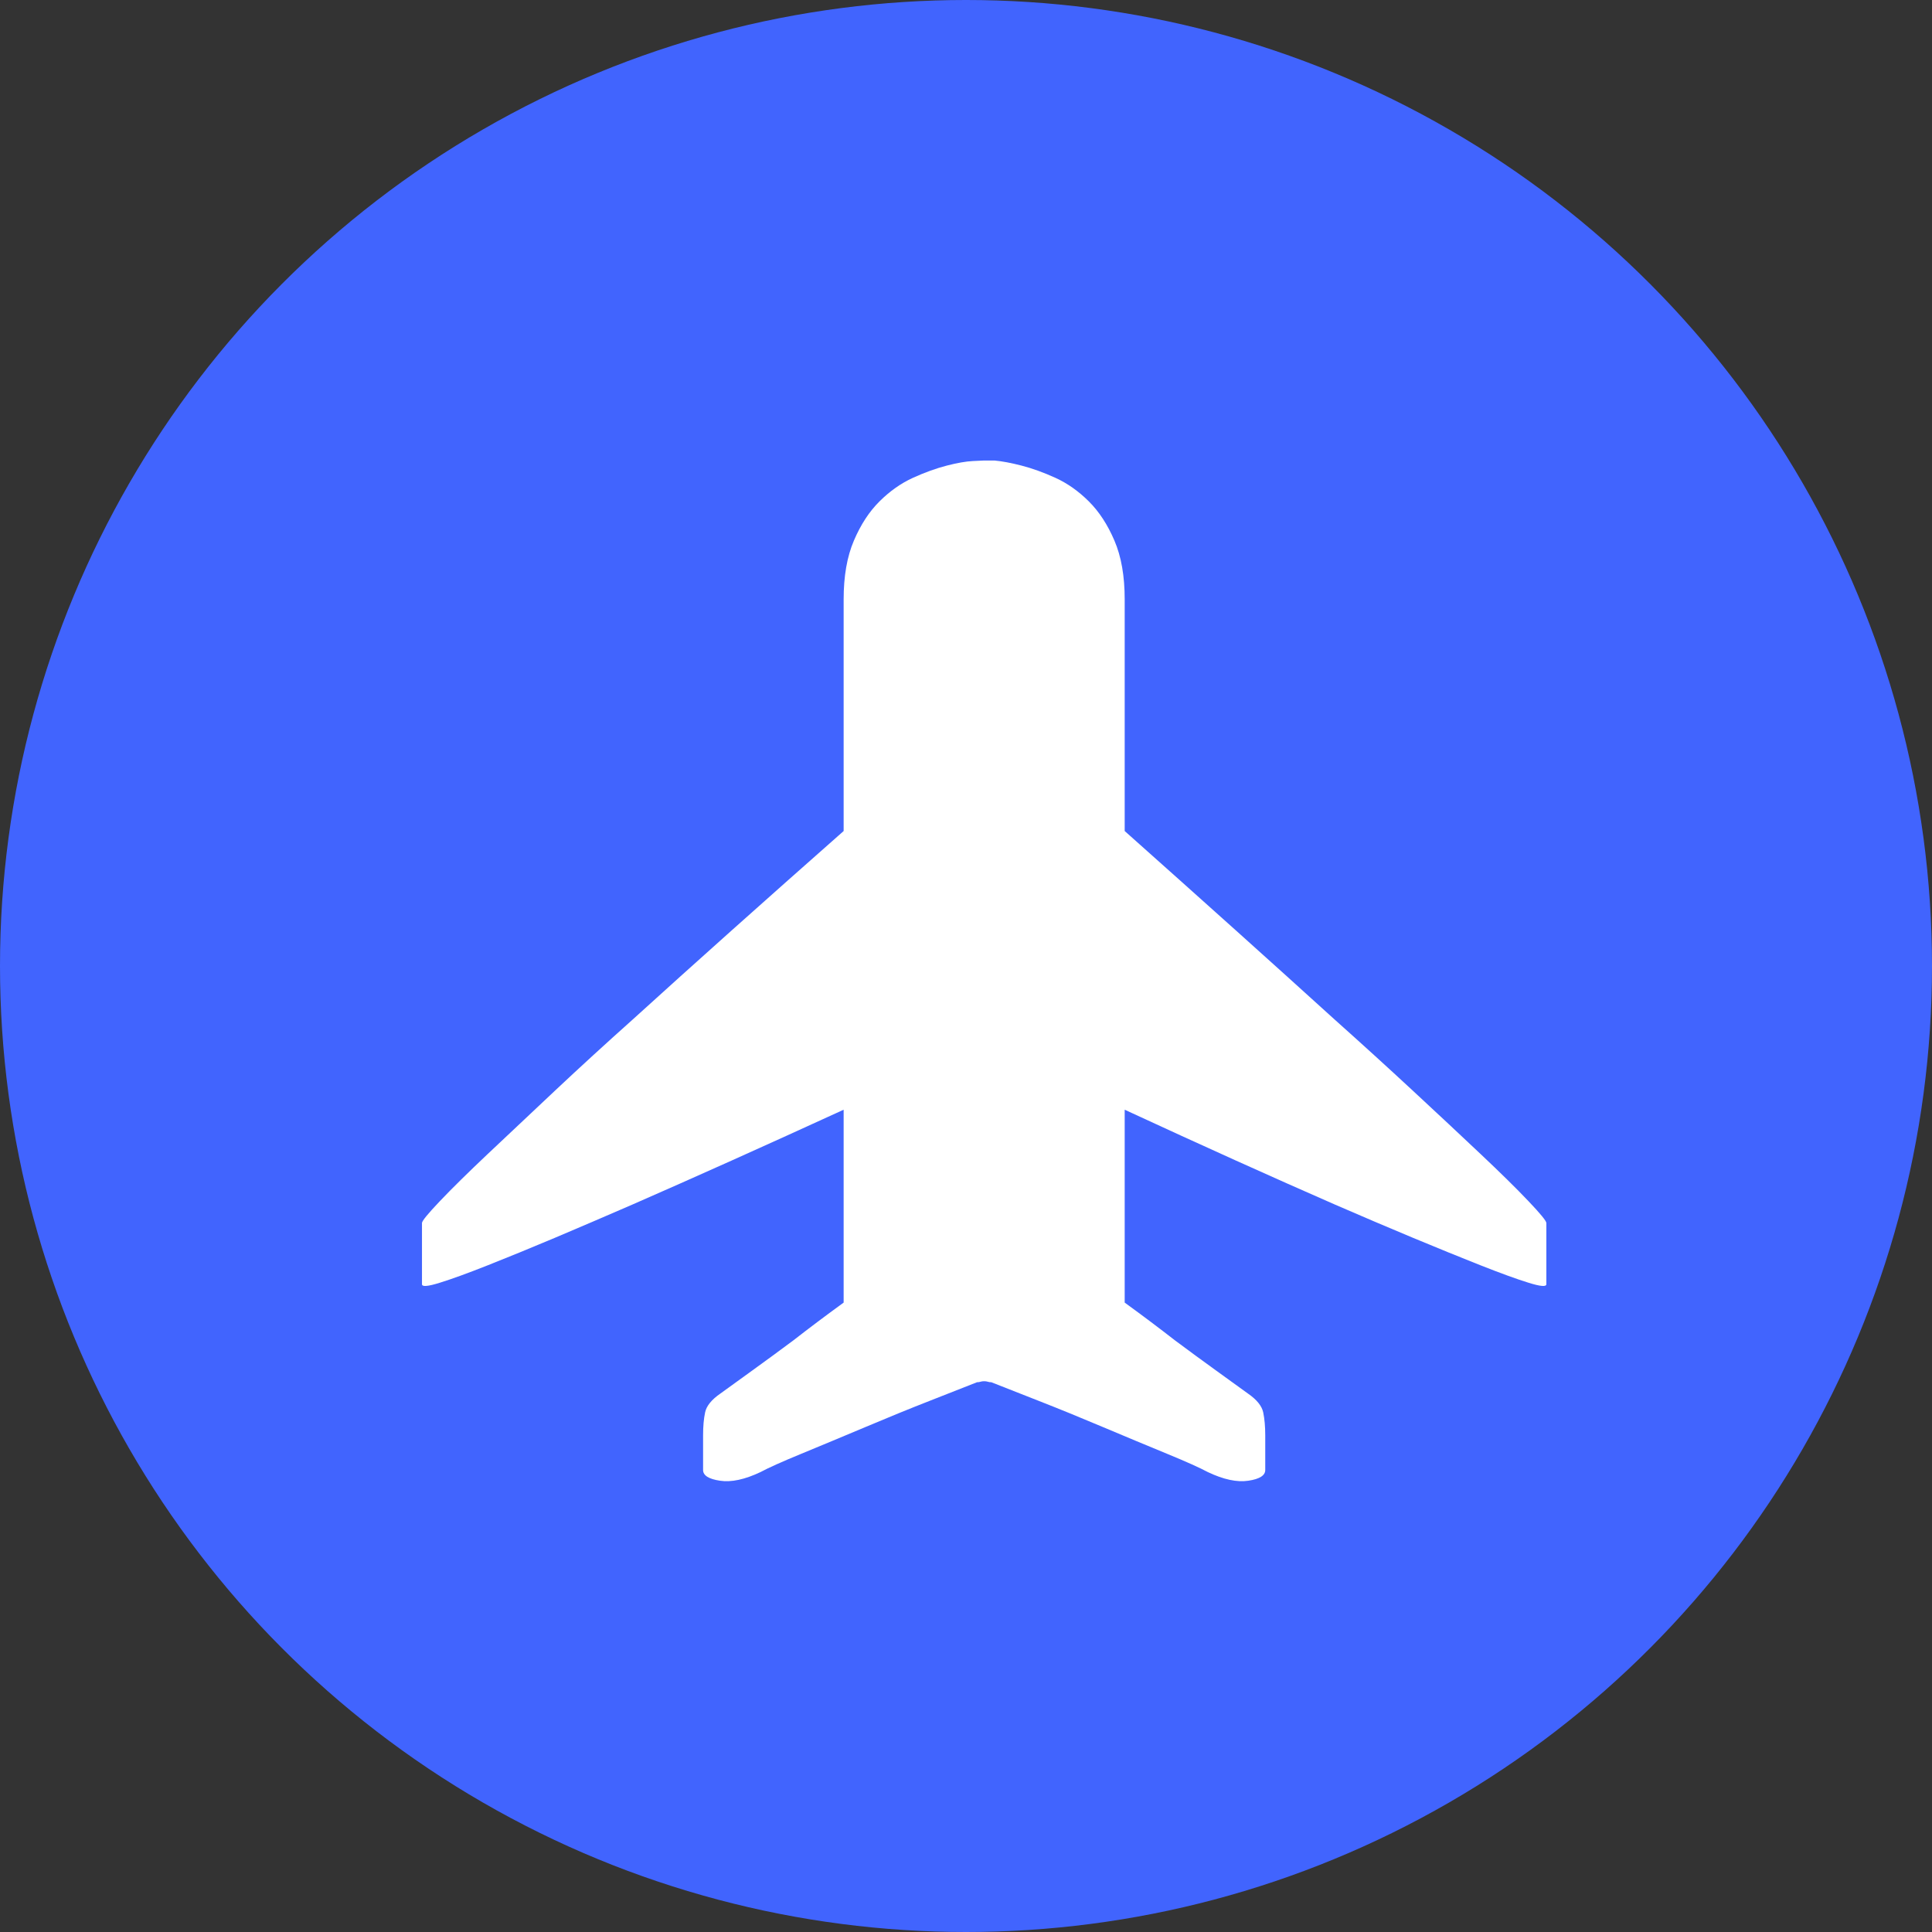
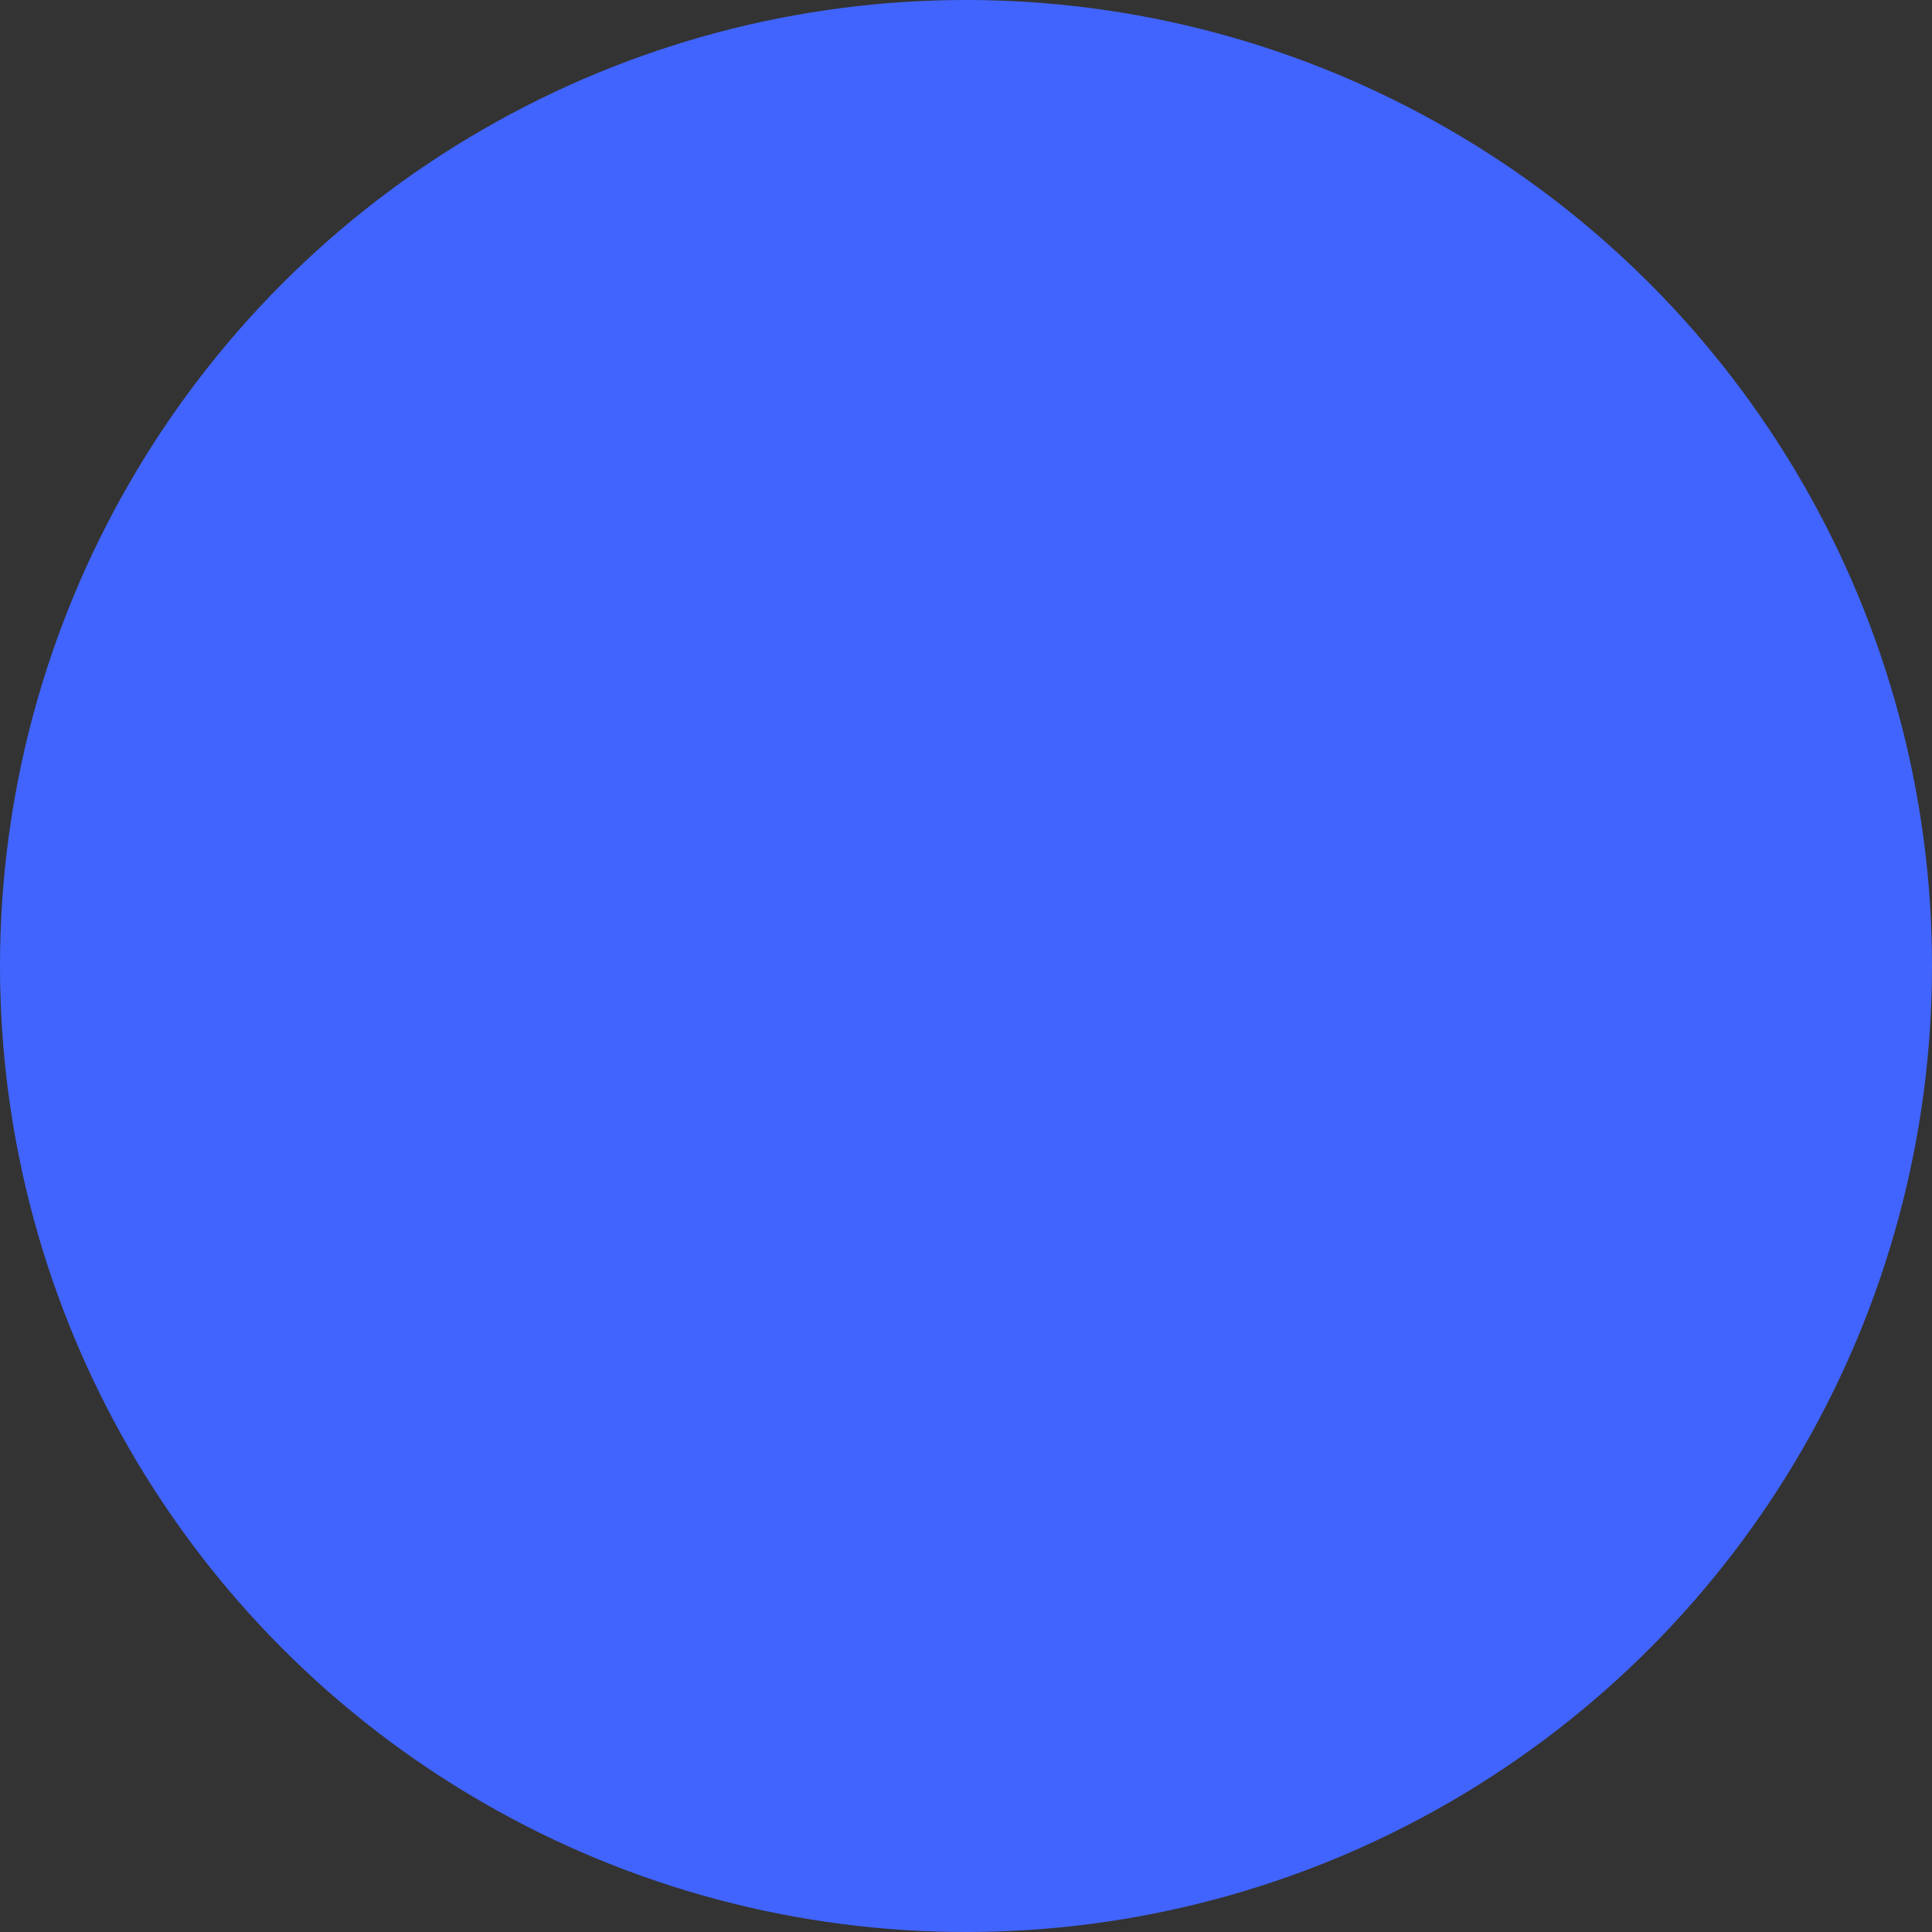
<svg xmlns="http://www.w3.org/2000/svg" width="36px" height="36px" viewBox="0 0 36 36" version="1.1">
  <rect x="0" y="0" width="36" height="36" fill="#333333" stroke="none" />
  <g id="页面-1" stroke="none" stroke-width="1" fill="none" fill-rule="evenodd">
    <g id="用户首页" transform="translate(-83, -1683)">
      <g id="编组-7" transform="translate(15, 1498)">
        <g id="编组-8" transform="translate(0, 161)">
          <g id="编组-9" transform="translate(68, 24)">
            <circle id="椭圆形" fill="#4164FE" cx="18" cy="18" r="18" />
            <g id="旅行" transform="translate(7.863, 8.543)" fill="#FFFFFF" fill-rule="nonzero">
              <rect id="矩形" opacity="0" x="0" y="0" width="20.968" height="19.057" />
-               <path d="M13.094,6.942 C14.547,8.236 15.853,9.408 17.013,10.461 C17.51,10.905 17.994,11.345 18.466,11.783 C18.937,12.22 19.358,12.613 19.727,12.962 C20.097,13.311 20.393,13.602 20.616,13.837 C20.839,14.071 20.951,14.208 20.951,14.246 L20.951,15.387 C20.951,15.438 20.839,15.428 20.616,15.358 C20.393,15.289 20.097,15.181 19.727,15.035 C19.358,14.889 18.937,14.718 18.466,14.522 C17.994,14.325 17.51,14.119 17.013,13.903 C15.853,13.396 14.547,12.807 13.094,12.135 L13.094,15.729 C13.426,15.97 13.738,16.205 14.031,16.433 C14.286,16.623 14.541,16.81 14.796,16.994 C15.05,17.178 15.248,17.321 15.388,17.422 C15.554,17.536 15.649,17.654 15.675,17.774 C15.7,17.894 15.713,18.037 15.713,18.202 L15.713,18.849 C15.713,18.95 15.608,19.017 15.398,19.048 C15.187,19.08 14.936,19.026 14.643,18.887 C14.502,18.811 14.248,18.696 13.878,18.544 C13.508,18.392 13.113,18.227 12.693,18.05 C12.272,17.872 11.868,17.707 11.479,17.555 C11.09,17.403 10.8,17.289 10.609,17.213 C10.584,17.213 10.561,17.21 10.542,17.203 C10.523,17.197 10.501,17.194 10.475,17.194 C10.45,17.194 10.428,17.197 10.409,17.203 C10.389,17.21 10.367,17.213 10.342,17.213 C10.15,17.289 9.861,17.403 9.472,17.555 C9.083,17.707 8.679,17.872 8.258,18.05 C7.837,18.227 7.442,18.392 7.073,18.544 C6.703,18.696 6.448,18.811 6.308,18.887 C6.015,19.026 5.763,19.08 5.553,19.048 C5.343,19.017 5.238,18.95 5.238,18.849 L5.238,18.202 C5.238,18.037 5.25,17.894 5.276,17.774 C5.301,17.654 5.397,17.536 5.563,17.422 C5.703,17.321 5.9,17.178 6.155,16.994 C6.41,16.81 6.665,16.623 6.92,16.433 C7.213,16.205 7.525,15.97 7.857,15.729 L7.857,12.135 C6.391,12.807 5.078,13.396 3.919,13.903 C3.422,14.119 2.941,14.325 2.476,14.522 C2.01,14.718 1.593,14.889 1.223,15.035 C0.854,15.181 0.558,15.289 0.335,15.358 C0.112,15.428 0,15.438 0,15.387 L0,14.246 C0,14.208 0.112,14.071 0.335,13.837 C0.558,13.602 0.854,13.311 1.223,12.962 C1.593,12.613 2.01,12.22 2.475,11.783 C2.941,11.345 3.422,10.905 3.919,10.461 C5.078,9.408 6.391,8.236 7.857,6.942 L7.857,2.625 C7.857,2.194 7.92,1.829 8.048,1.531 C8.175,1.233 8.334,0.989 8.526,0.799 C8.717,0.609 8.924,0.463 9.147,0.361 C9.37,0.26 9.58,0.184 9.778,0.133 C9.975,0.082 10.138,0.054 10.265,0.048 C10.393,0.041 10.463,0.038 10.475,0.038 L10.667,0.038 C10.807,0.051 10.976,0.082 11.173,0.133 C11.371,0.184 11.581,0.26 11.804,0.361 C12.027,0.463 12.234,0.609 12.425,0.799 C12.616,0.989 12.776,1.233 12.903,1.531 C13.031,1.829 13.094,2.194 13.094,2.625 L13.094,6.942 Z" id="路径" />
            </g>
          </g>
        </g>
      </g>
    </g>
  </g>
</svg>